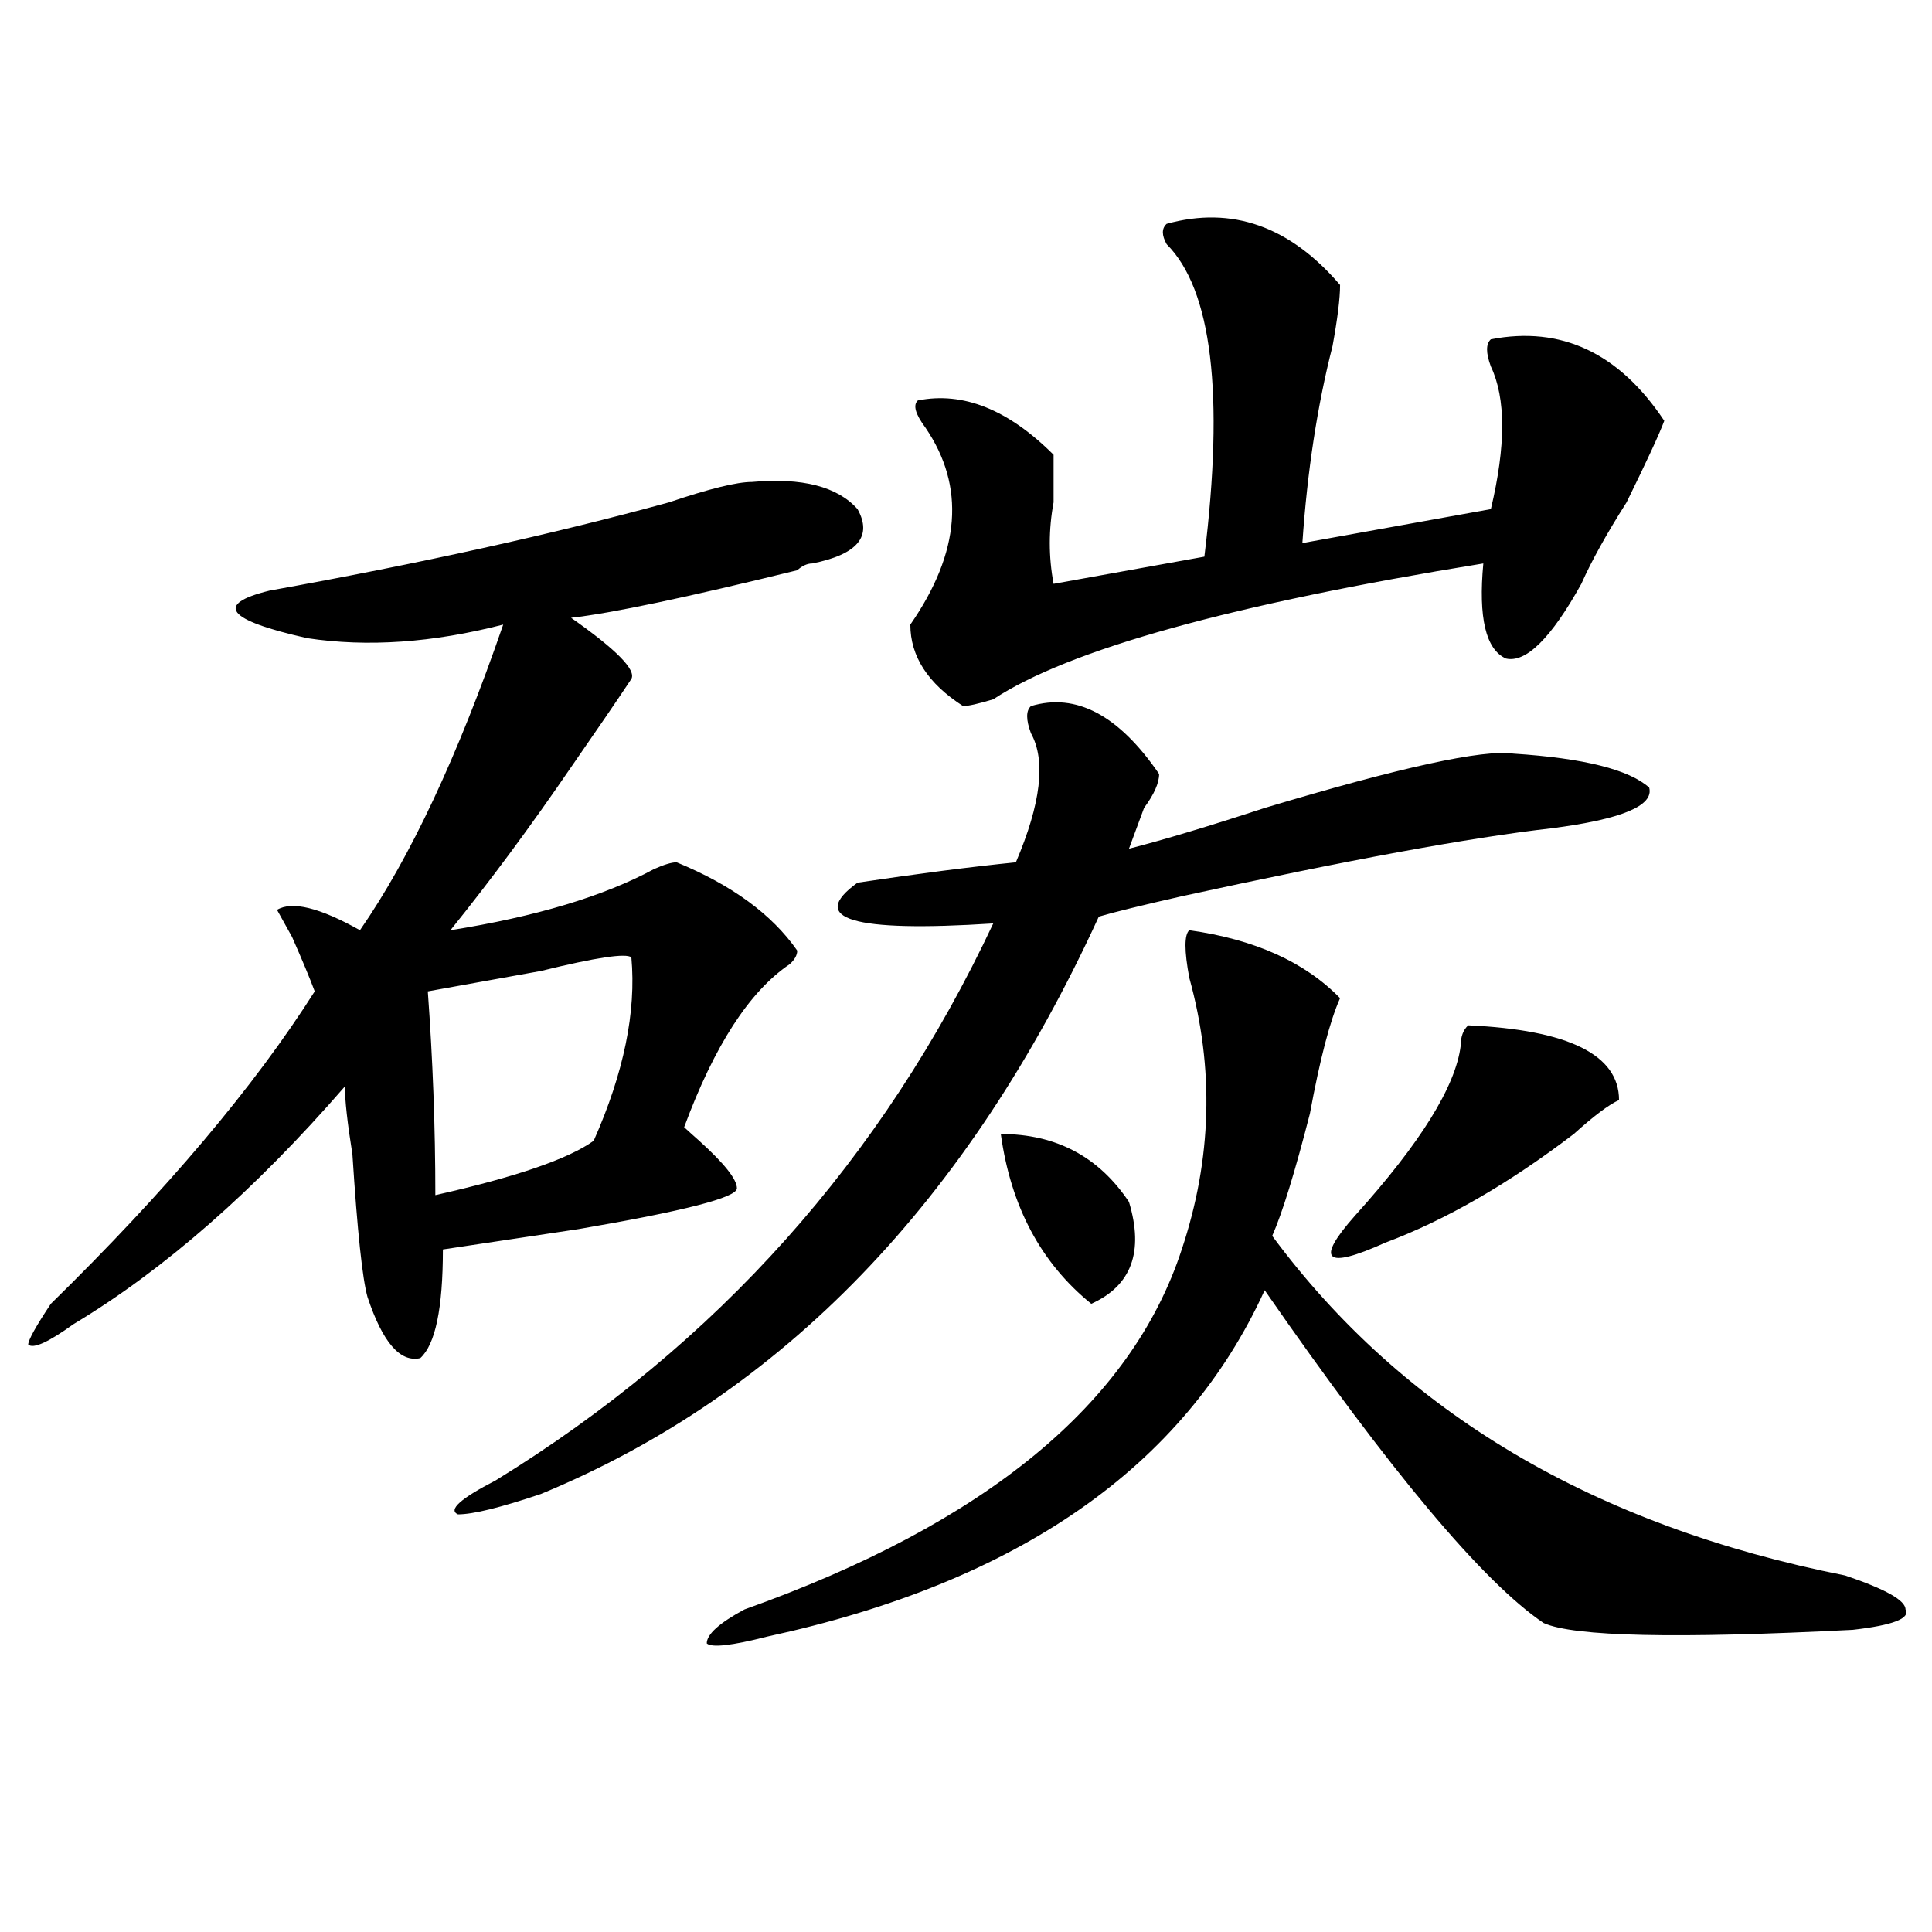
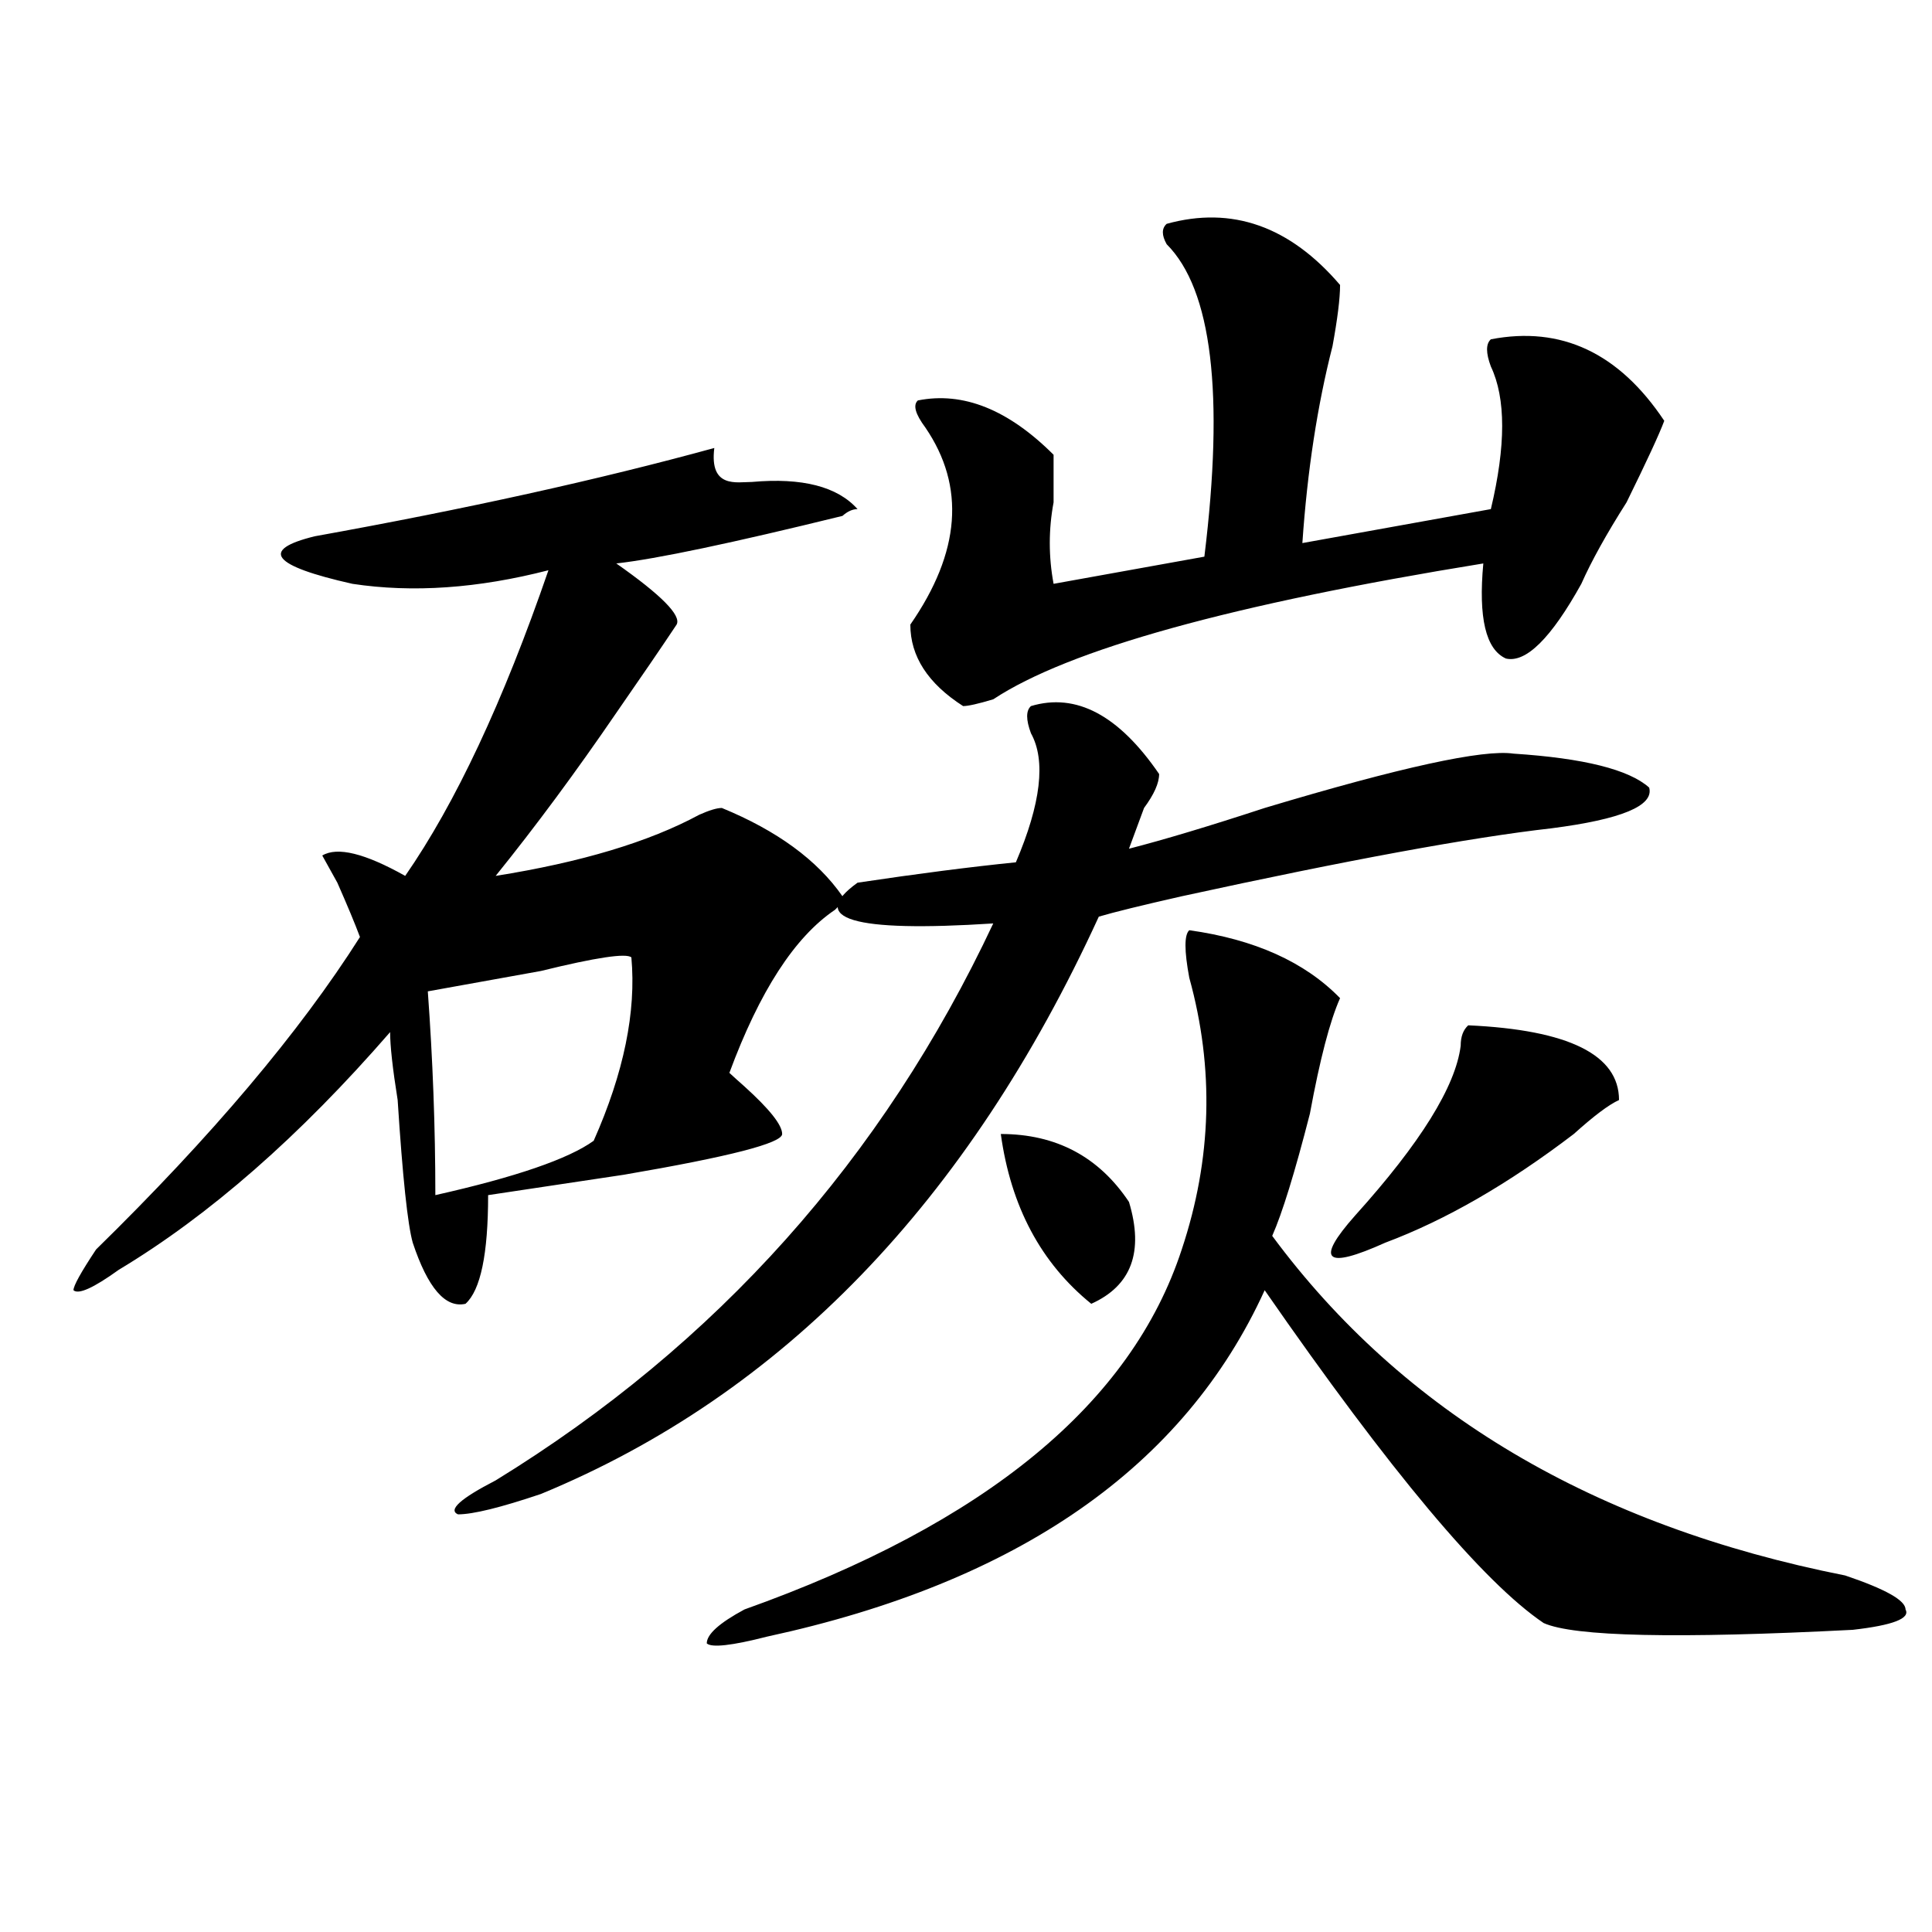
<svg xmlns="http://www.w3.org/2000/svg" version="1.1" id="图层_1" x="0px" y="0px" width="1000px" height="1000px" viewBox="0 0 1000 1000" enable-background="new 0 0 1000 1000" xml:space="preserve">
-   <path d="M389.234,249.453c25.976-2.308,44.207,2.362,54.633,14.063c7.805,14.063,0,23.456-23.414,28.125  c-2.621,0-5.243,1.208-7.805,3.516c-57.254,14.063-96.277,22.302-117.07,24.609c23.414,16.425,33.78,26.972,31.219,31.641  c-7.805,11.755-18.23,26.972-31.219,45.703c-20.853,30.487-41.645,58.612-62.437,84.375c44.207-7.031,79.328-17.578,105.363-31.641  c5.184-2.308,9.086-3.516,11.707-3.516c28.598,11.755,49.39,26.972,62.438,45.703c0,2.362-1.341,4.724-3.902,7.031  c-20.853,14.063-39.023,42.188-54.633,84.375c2.562,2.362,5.184,4.724,7.805,7.031c12.988,11.755,19.512,19.94,19.512,24.609  c0,4.724-27.316,11.755-81.949,21.094c-31.219,4.724-54.633,8.239-70.242,10.547c0,30.487-3.902,49.219-11.707,56.25  c-10.426,2.362-19.512-8.185-27.316-31.641c-2.622-9.339-5.244-33.948-7.805-73.828c-2.622-16.37-3.902-28.125-3.902-35.156  c-46.828,53.942-93.656,94.922-140.484,123.047c-13.048,9.394-20.853,12.909-23.414,10.547c0-2.308,3.902-9.339,11.707-21.094  c59.816-58.558,105.363-112.5,136.582-161.719c-2.622-7.031-6.524-16.37-11.707-28.125l-7.805-14.063  c7.805-4.669,22.073-1.153,42.926,10.547c25.975-37.464,50.73-90.198,74.144-158.203c-36.462,9.394-70.242,11.755-101.46,7.031  c-41.645-9.339-48.169-17.578-19.512-24.609c78.047-14.063,146.948-29.278,206.824-45.703  C367.102,252.969,381.43,249.453,389.234,249.453z M326.797,495.547c-2.621-2.308-18.23,0-46.828,7.031  c-26.035,4.724-45.547,8.239-58.535,10.547c2.561,35.156,3.902,70.313,3.902,105.469c41.584-9.339,68.901-18.731,81.949-28.125  C322.895,555.313,329.358,523.672,326.797,495.547z M533.621,365.469c23.414-7.031,45.487,4.724,66.34,35.156  c0,4.724-2.621,10.547-7.805,17.578c-2.621,7.031-5.243,14.063-7.805,21.094c18.171-4.669,41.585-11.7,70.242-21.094  c70.242-21.094,113.168-30.433,128.777-28.125c36.402,2.362,59.816,8.239,70.242,17.578c2.562,9.394-14.328,16.425-50.73,21.094  c-41.645,4.724-105.363,16.425-191.215,35.156c-20.853,4.724-35.121,8.239-42.926,10.547  c-67.681,147.656-163.898,247.302-288.773,298.828c-20.853,7.031-35.121,10.547-42.926,10.547  c-5.243-2.308,1.281-8.185,19.512-17.578c114.449-70.313,200.301-166.388,257.555-288.281c-72.863,4.724-96.277-2.308-70.242-21.094  c31.219-4.669,58.535-8.185,81.949-10.547c12.988-30.433,15.609-52.734,7.805-66.797C531,372.5,531,367.831,533.621,365.469z   M615.57,481.484c33.78,4.724,59.816,16.425,78.047,35.156c-5.243,11.755-10.426,31.641-15.609,59.766  c-7.805,30.487-14.328,51.581-19.512,63.281c67.621,91.406,166.46,150.019,296.578,175.781  c20.793,7.031,31.219,12.854,31.219,17.578c2.562,4.669-6.523,8.185-27.316,10.547c-91.095,4.669-144.387,3.516-159.996-3.516  c-31.219-21.094-79.388-78.497-144.387-172.266c-41.645,91.406-127.496,151.172-257.555,179.297  c-18.23,4.669-28.657,5.822-31.219,3.516c0-4.725,6.464-10.547,19.512-17.578c124.875-44.495,200.301-106.622,226.336-186.328  c15.609-46.856,16.891-93.714,3.902-140.625C612.949,492.031,612.949,483.847,615.57,481.484z M603.863,115.859  c33.78-9.339,63.719,1.208,89.754,31.641c0,7.031-1.341,17.578-3.902,31.641c-7.805,30.487-13.048,64.489-15.609,101.953  l97.559-17.578c7.805-32.794,7.805-57.403,0-73.828c-2.621-7.031-2.621-11.7,0-14.063c36.402-7.031,66.34,7.031,89.754,42.188  c-2.621,7.031-9.146,21.094-19.512,42.188c-10.426,16.425-18.23,30.487-23.414,42.188c-15.609,28.125-28.657,41.034-39.023,38.672  c-10.426-4.669-14.328-21.094-11.707-49.219c-130.118,21.094-214.629,44.55-253.652,70.313c-7.805,2.362-13.048,3.516-15.609,3.516  c-18.23-11.7-27.316-25.763-27.316-42.188c25.976-37.464,28.598-71.466,7.805-101.953c-5.243-7.031-6.523-11.7-3.902-14.063  c23.414-4.669,46.828,4.724,70.242,28.125c0,7.031,0,15.271,0,24.609c-2.621,14.063-2.621,28.125,0,42.188l78.047-14.063  c10.366-84.375,3.902-138.263-19.512-161.719C601.242,121.737,601.242,118.222,603.863,115.859z M518.012,586.953  c28.598,0,50.73,11.755,66.34,35.156c7.805,25.817,1.281,43.396-19.512,52.734C538.805,653.75,523.195,624.472,518.012,586.953z   M759.957,530.703c52.012,2.362,78.047,15.271,78.047,38.672c-5.243,2.362-13.048,8.239-23.414,17.578  c-33.84,25.817-66.34,44.55-97.559,56.25c-15.609,7.031-24.755,9.394-27.316,7.031c-2.621-2.308,1.281-9.339,11.707-21.094  c33.78-37.464,52.012-66.797,54.633-87.891C756.055,536.581,757.336,533.065,759.957,530.703z" />
+   <path d="M389.234,249.453c25.976-2.308,44.207,2.362,54.633,14.063c-2.621,0-5.243,1.208-7.805,3.516c-57.254,14.063-96.277,22.302-117.07,24.609c23.414,16.425,33.78,26.972,31.219,31.641  c-7.805,11.755-18.23,26.972-31.219,45.703c-20.853,30.487-41.645,58.612-62.437,84.375c44.207-7.031,79.328-17.578,105.363-31.641  c5.184-2.308,9.086-3.516,11.707-3.516c28.598,11.755,49.39,26.972,62.438,45.703c0,2.362-1.341,4.724-3.902,7.031  c-20.853,14.063-39.023,42.188-54.633,84.375c2.562,2.362,5.184,4.724,7.805,7.031c12.988,11.755,19.512,19.94,19.512,24.609  c0,4.724-27.316,11.755-81.949,21.094c-31.219,4.724-54.633,8.239-70.242,10.547c0,30.487-3.902,49.219-11.707,56.25  c-10.426,2.362-19.512-8.185-27.316-31.641c-2.622-9.339-5.244-33.948-7.805-73.828c-2.622-16.37-3.902-28.125-3.902-35.156  c-46.828,53.942-93.656,94.922-140.484,123.047c-13.048,9.394-20.853,12.909-23.414,10.547c0-2.308,3.902-9.339,11.707-21.094  c59.816-58.558,105.363-112.5,136.582-161.719c-2.622-7.031-6.524-16.37-11.707-28.125l-7.805-14.063  c7.805-4.669,22.073-1.153,42.926,10.547c25.975-37.464,50.73-90.198,74.144-158.203c-36.462,9.394-70.242,11.755-101.46,7.031  c-41.645-9.339-48.169-17.578-19.512-24.609c78.047-14.063,146.948-29.278,206.824-45.703  C367.102,252.969,381.43,249.453,389.234,249.453z M326.797,495.547c-2.621-2.308-18.23,0-46.828,7.031  c-26.035,4.724-45.547,8.239-58.535,10.547c2.561,35.156,3.902,70.313,3.902,105.469c41.584-9.339,68.901-18.731,81.949-28.125  C322.895,555.313,329.358,523.672,326.797,495.547z M533.621,365.469c23.414-7.031,45.487,4.724,66.34,35.156  c0,4.724-2.621,10.547-7.805,17.578c-2.621,7.031-5.243,14.063-7.805,21.094c18.171-4.669,41.585-11.7,70.242-21.094  c70.242-21.094,113.168-30.433,128.777-28.125c36.402,2.362,59.816,8.239,70.242,17.578c2.562,9.394-14.328,16.425-50.73,21.094  c-41.645,4.724-105.363,16.425-191.215,35.156c-20.853,4.724-35.121,8.239-42.926,10.547  c-67.681,147.656-163.898,247.302-288.773,298.828c-20.853,7.031-35.121,10.547-42.926,10.547  c-5.243-2.308,1.281-8.185,19.512-17.578c114.449-70.313,200.301-166.388,257.555-288.281c-72.863,4.724-96.277-2.308-70.242-21.094  c31.219-4.669,58.535-8.185,81.949-10.547c12.988-30.433,15.609-52.734,7.805-66.797C531,372.5,531,367.831,533.621,365.469z   M615.57,481.484c33.78,4.724,59.816,16.425,78.047,35.156c-5.243,11.755-10.426,31.641-15.609,59.766  c-7.805,30.487-14.328,51.581-19.512,63.281c67.621,91.406,166.46,150.019,296.578,175.781  c20.793,7.031,31.219,12.854,31.219,17.578c2.562,4.669-6.523,8.185-27.316,10.547c-91.095,4.669-144.387,3.516-159.996-3.516  c-31.219-21.094-79.388-78.497-144.387-172.266c-41.645,91.406-127.496,151.172-257.555,179.297  c-18.23,4.669-28.657,5.822-31.219,3.516c0-4.725,6.464-10.547,19.512-17.578c124.875-44.495,200.301-106.622,226.336-186.328  c15.609-46.856,16.891-93.714,3.902-140.625C612.949,492.031,612.949,483.847,615.57,481.484z M603.863,115.859  c33.78-9.339,63.719,1.208,89.754,31.641c0,7.031-1.341,17.578-3.902,31.641c-7.805,30.487-13.048,64.489-15.609,101.953  l97.559-17.578c7.805-32.794,7.805-57.403,0-73.828c-2.621-7.031-2.621-11.7,0-14.063c36.402-7.031,66.34,7.031,89.754,42.188  c-2.621,7.031-9.146,21.094-19.512,42.188c-10.426,16.425-18.23,30.487-23.414,42.188c-15.609,28.125-28.657,41.034-39.023,38.672  c-10.426-4.669-14.328-21.094-11.707-49.219c-130.118,21.094-214.629,44.55-253.652,70.313c-7.805,2.362-13.048,3.516-15.609,3.516  c-18.23-11.7-27.316-25.763-27.316-42.188c25.976-37.464,28.598-71.466,7.805-101.953c-5.243-7.031-6.523-11.7-3.902-14.063  c23.414-4.669,46.828,4.724,70.242,28.125c0,7.031,0,15.271,0,24.609c-2.621,14.063-2.621,28.125,0,42.188l78.047-14.063  c10.366-84.375,3.902-138.263-19.512-161.719C601.242,121.737,601.242,118.222,603.863,115.859z M518.012,586.953  c28.598,0,50.73,11.755,66.34,35.156c7.805,25.817,1.281,43.396-19.512,52.734C538.805,653.75,523.195,624.472,518.012,586.953z   M759.957,530.703c52.012,2.362,78.047,15.271,78.047,38.672c-5.243,2.362-13.048,8.239-23.414,17.578  c-33.84,25.817-66.34,44.55-97.559,56.25c-15.609,7.031-24.755,9.394-27.316,7.031c-2.621-2.308,1.281-9.339,11.707-21.094  c33.78-37.464,52.012-66.797,54.633-87.891C756.055,536.581,757.336,533.065,759.957,530.703z" />
</svg>